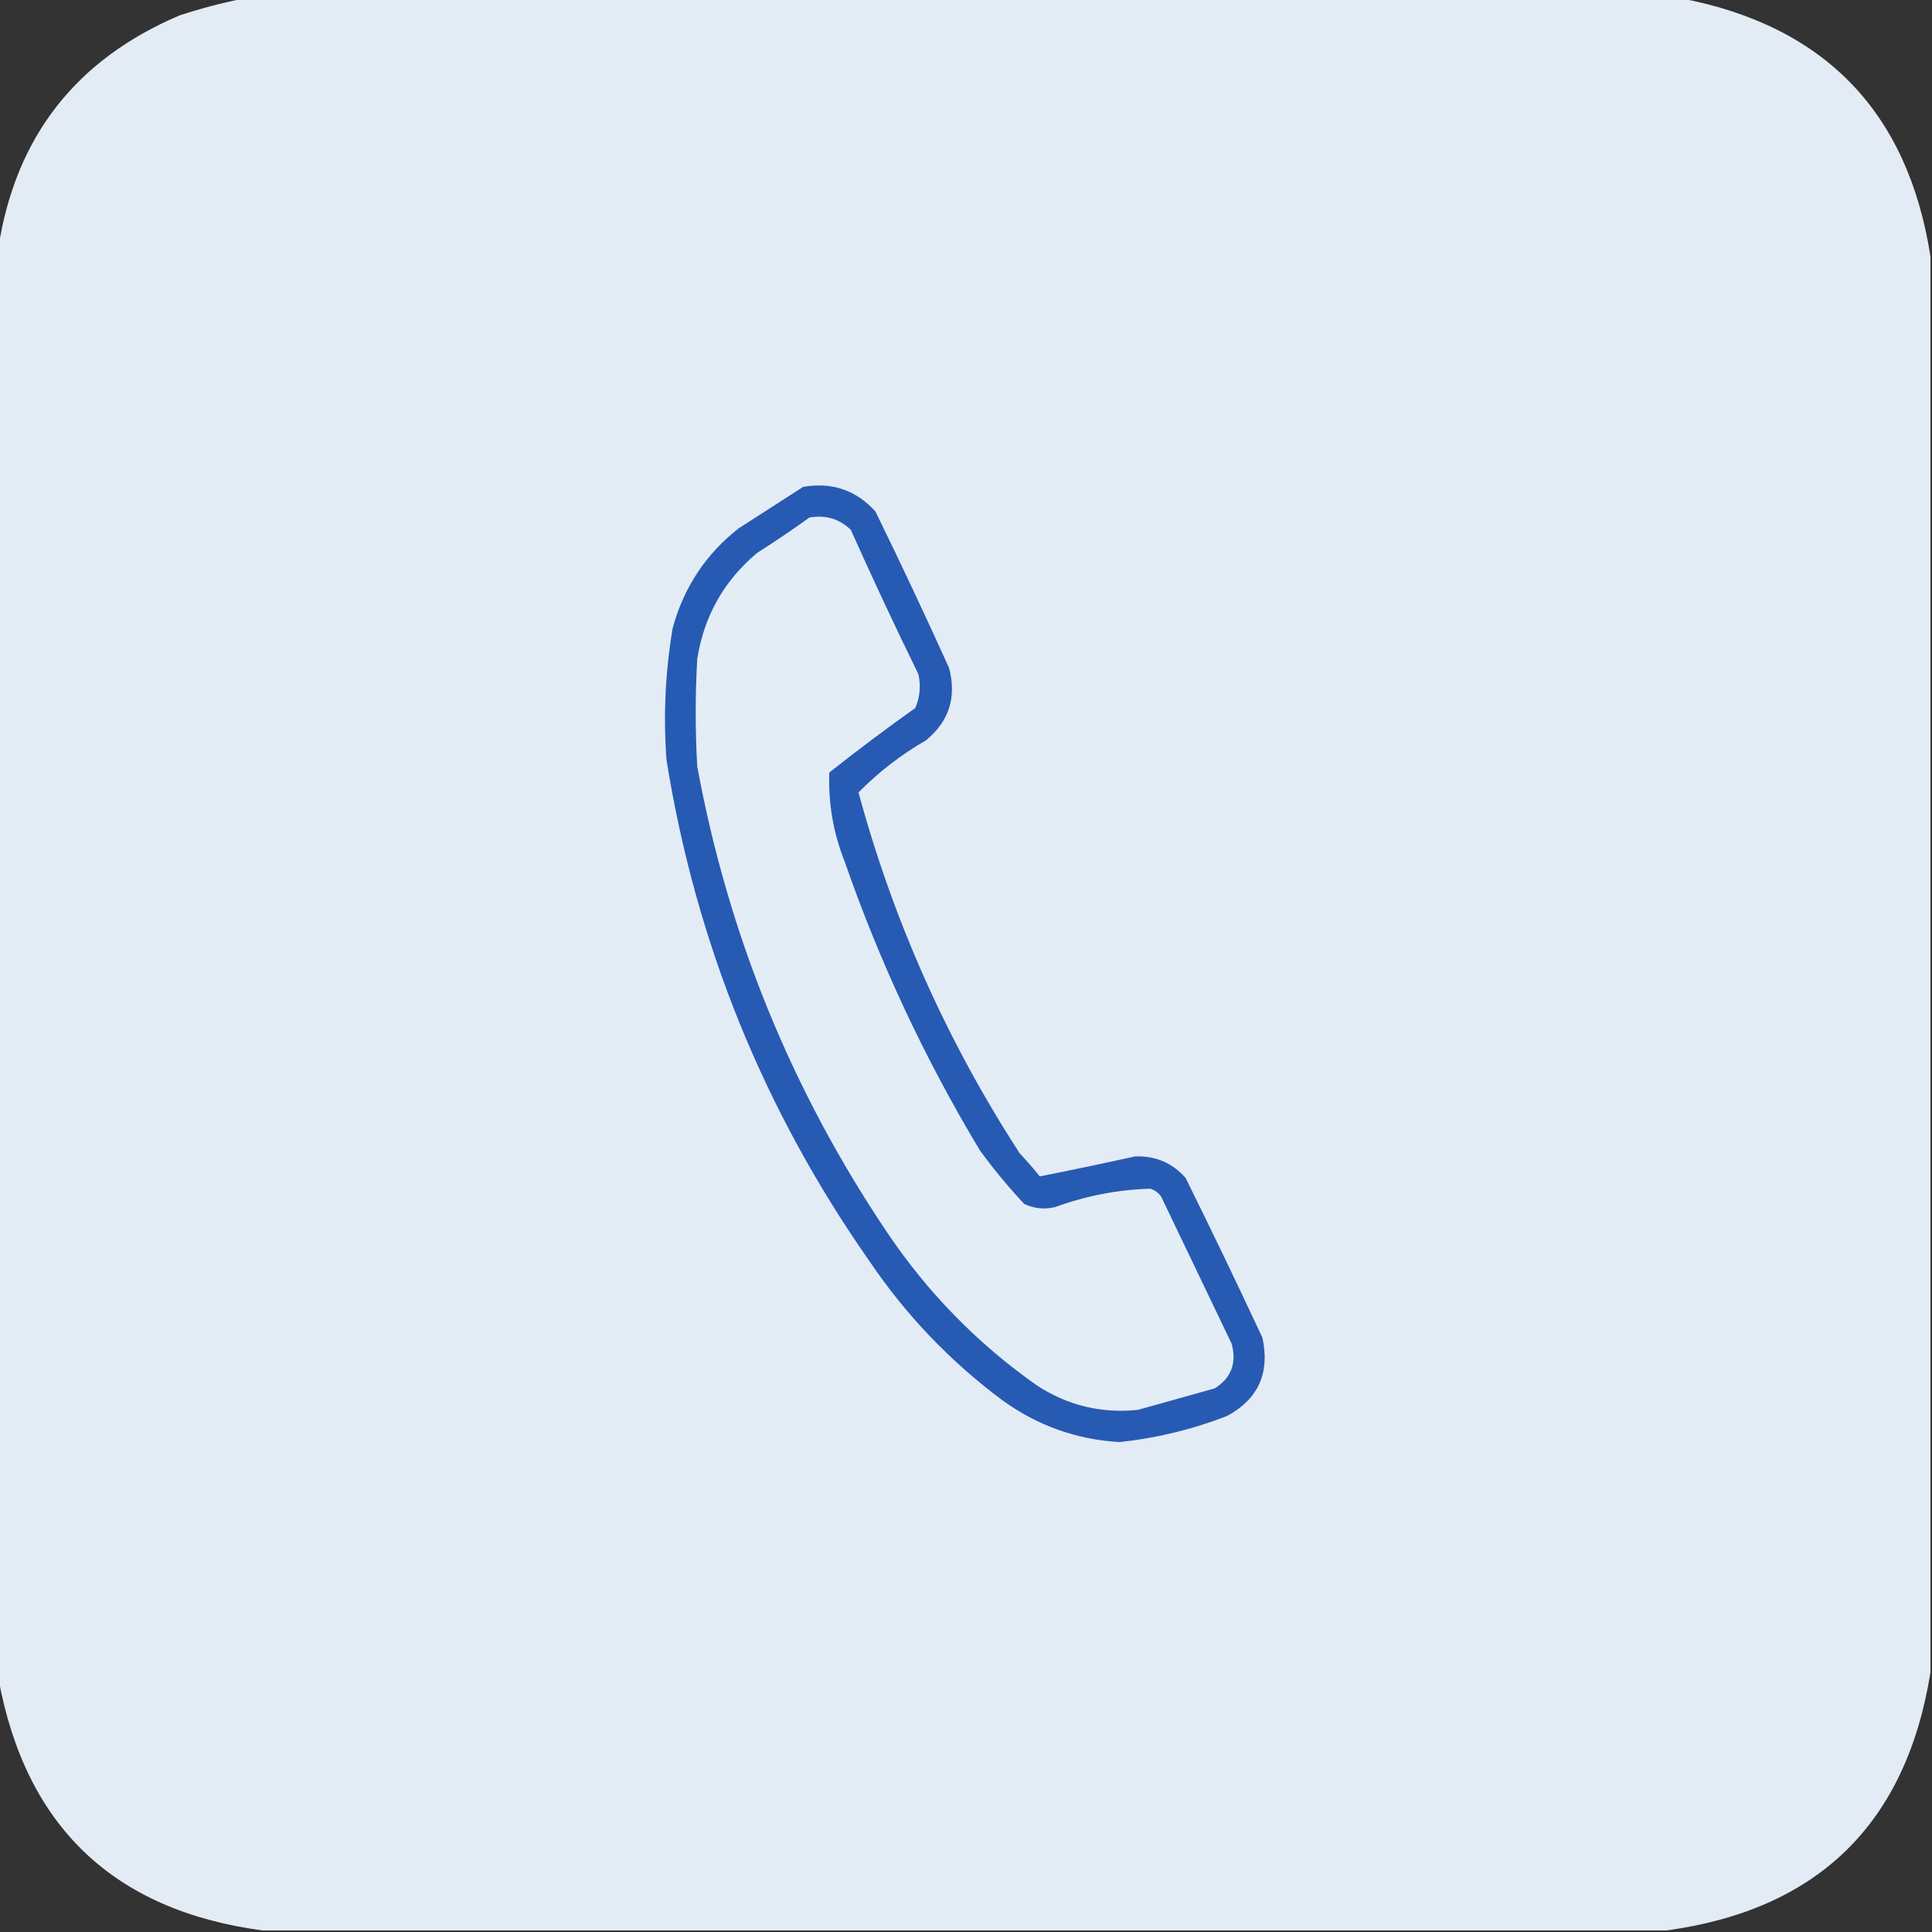
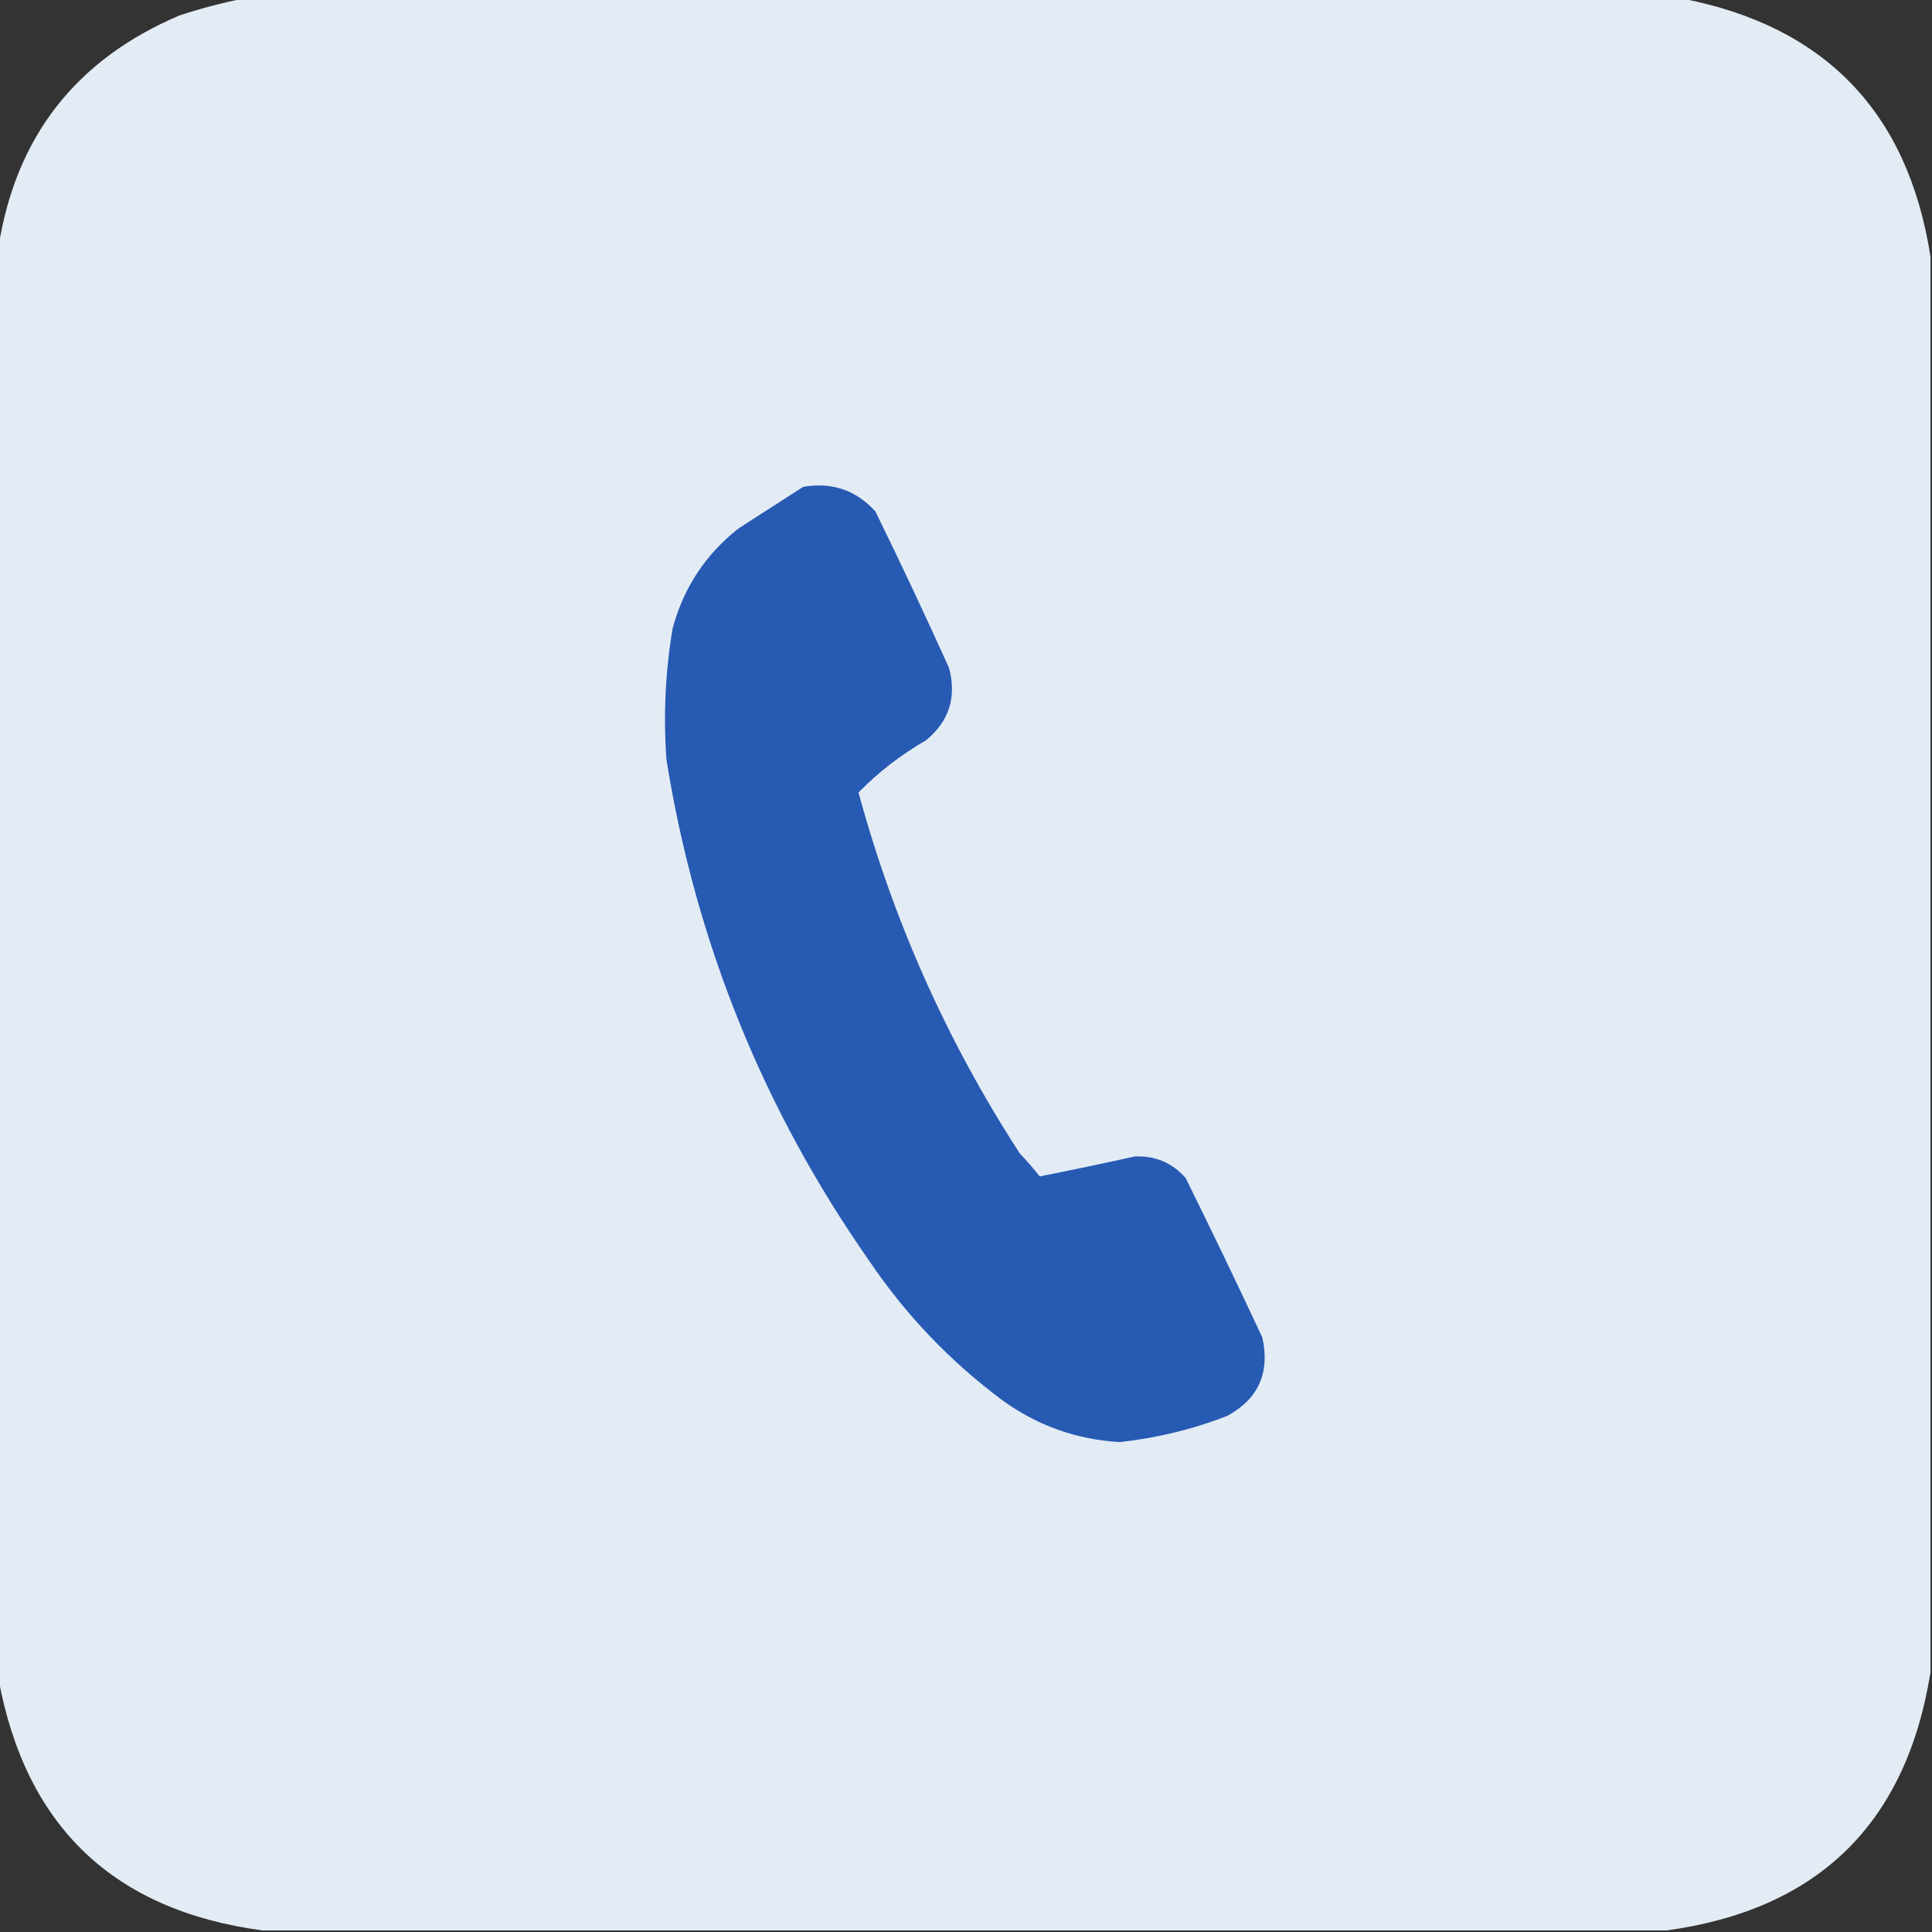
<svg xmlns="http://www.w3.org/2000/svg" version="1.1" width="629px" height="629px" style="shape-rendering:geometricPrecision; text-rendering:geometricPrecision; image-rendering:optimizeQuality; fill-rule:evenodd; clip-rule:evenodd">
  <rect width="100%" height="100%" fill="#333333" stroke="none" />
  <g>
    <path style="opacity:0.996" fill="#e4edf6" d="M 79.5,-0.5 C 235.5,-0.5 391.5,-0.5 547.5,-0.5C 594.166,8.5 621.166,36.5 628.5,83.5C 628.5,237.167 628.5,390.833 628.5,544.5C 620.576,593.757 591.91,621.757 542.5,628.5C 390.167,628.5 237.833,628.5 85.5,628.5C 36.997,621.997 8.33,594.664 -0.5,546.5C -0.5,391.167 -0.5,235.833 -0.5,80.5C 5.111,44.485 24.778,19.318 58.5,5C 65.514,2.705 72.514,0.872 79.5,-0.5 Z" />
  </g>
  <g>
    <path style="opacity:1" fill="#275ab3" d="M 261.5,158.5 C 270.86,156.897 278.694,159.564 285,166.5C 293.273,183.379 301.273,200.379 309,217.5C 311.493,227.018 308.993,234.852 301.5,241C 293.312,245.737 285.979,251.404 279.5,258C 290.894,299.951 308.394,339.117 332,375.5C 334.285,377.907 336.451,380.407 338.5,383C 348.804,380.961 359.137,378.794 369.5,376.5C 376.126,376.231 381.626,378.564 386,383.5C 394.519,400.712 402.852,418.046 411,435.5C 413.505,446.982 409.672,455.482 399.5,461C 388.189,465.383 376.523,468.216 364.5,469.5C 350.512,468.67 337.845,464.17 326.5,456C 309.401,443.289 294.901,428.123 283,410.5C 248.583,361.314 226.583,306.98 217,247.5C 215.928,233.073 216.594,218.74 219,204.5C 222.609,191.241 229.776,180.407 240.5,172C 247.565,167.476 254.565,162.976 261.5,158.5 Z" />
  </g>
  <g>
-     <path style="opacity:1" fill="#e3edf6" d="M 263.5,168.5 C 268.765,167.571 273.265,168.904 277,172.5C 284.044,188.256 291.377,203.923 299,219.5C 299.837,223.295 299.504,226.961 298,230.5C 288.488,237.257 279.154,244.257 270,251.5C 269.625,261.489 271.292,271.156 275,280.5C 286.42,313.341 301.087,344.674 319,374.5C 323.456,380.625 328.289,386.458 333.5,392C 336.702,393.483 340.036,393.817 343.5,393C 353.548,389.324 363.881,387.324 374.5,387C 375.931,387.465 377.097,388.299 378,389.5C 385.683,405.531 393.349,421.531 401,437.5C 402.683,443.796 400.85,448.629 395.5,452C 387.177,454.329 378.844,456.662 370.5,459C 358.578,460.251 347.578,457.584 337.5,451C 318.291,437.458 302.124,420.958 289,401.5C 257.782,355.191 237.116,304.524 227,249.5C 226.333,237.833 226.333,226.167 227,214.5C 229.227,200.541 235.727,189.041 246.5,180C 252.344,176.304 258.011,172.47 263.5,168.5 Z" />
-   </g>
+     </g>
</svg>